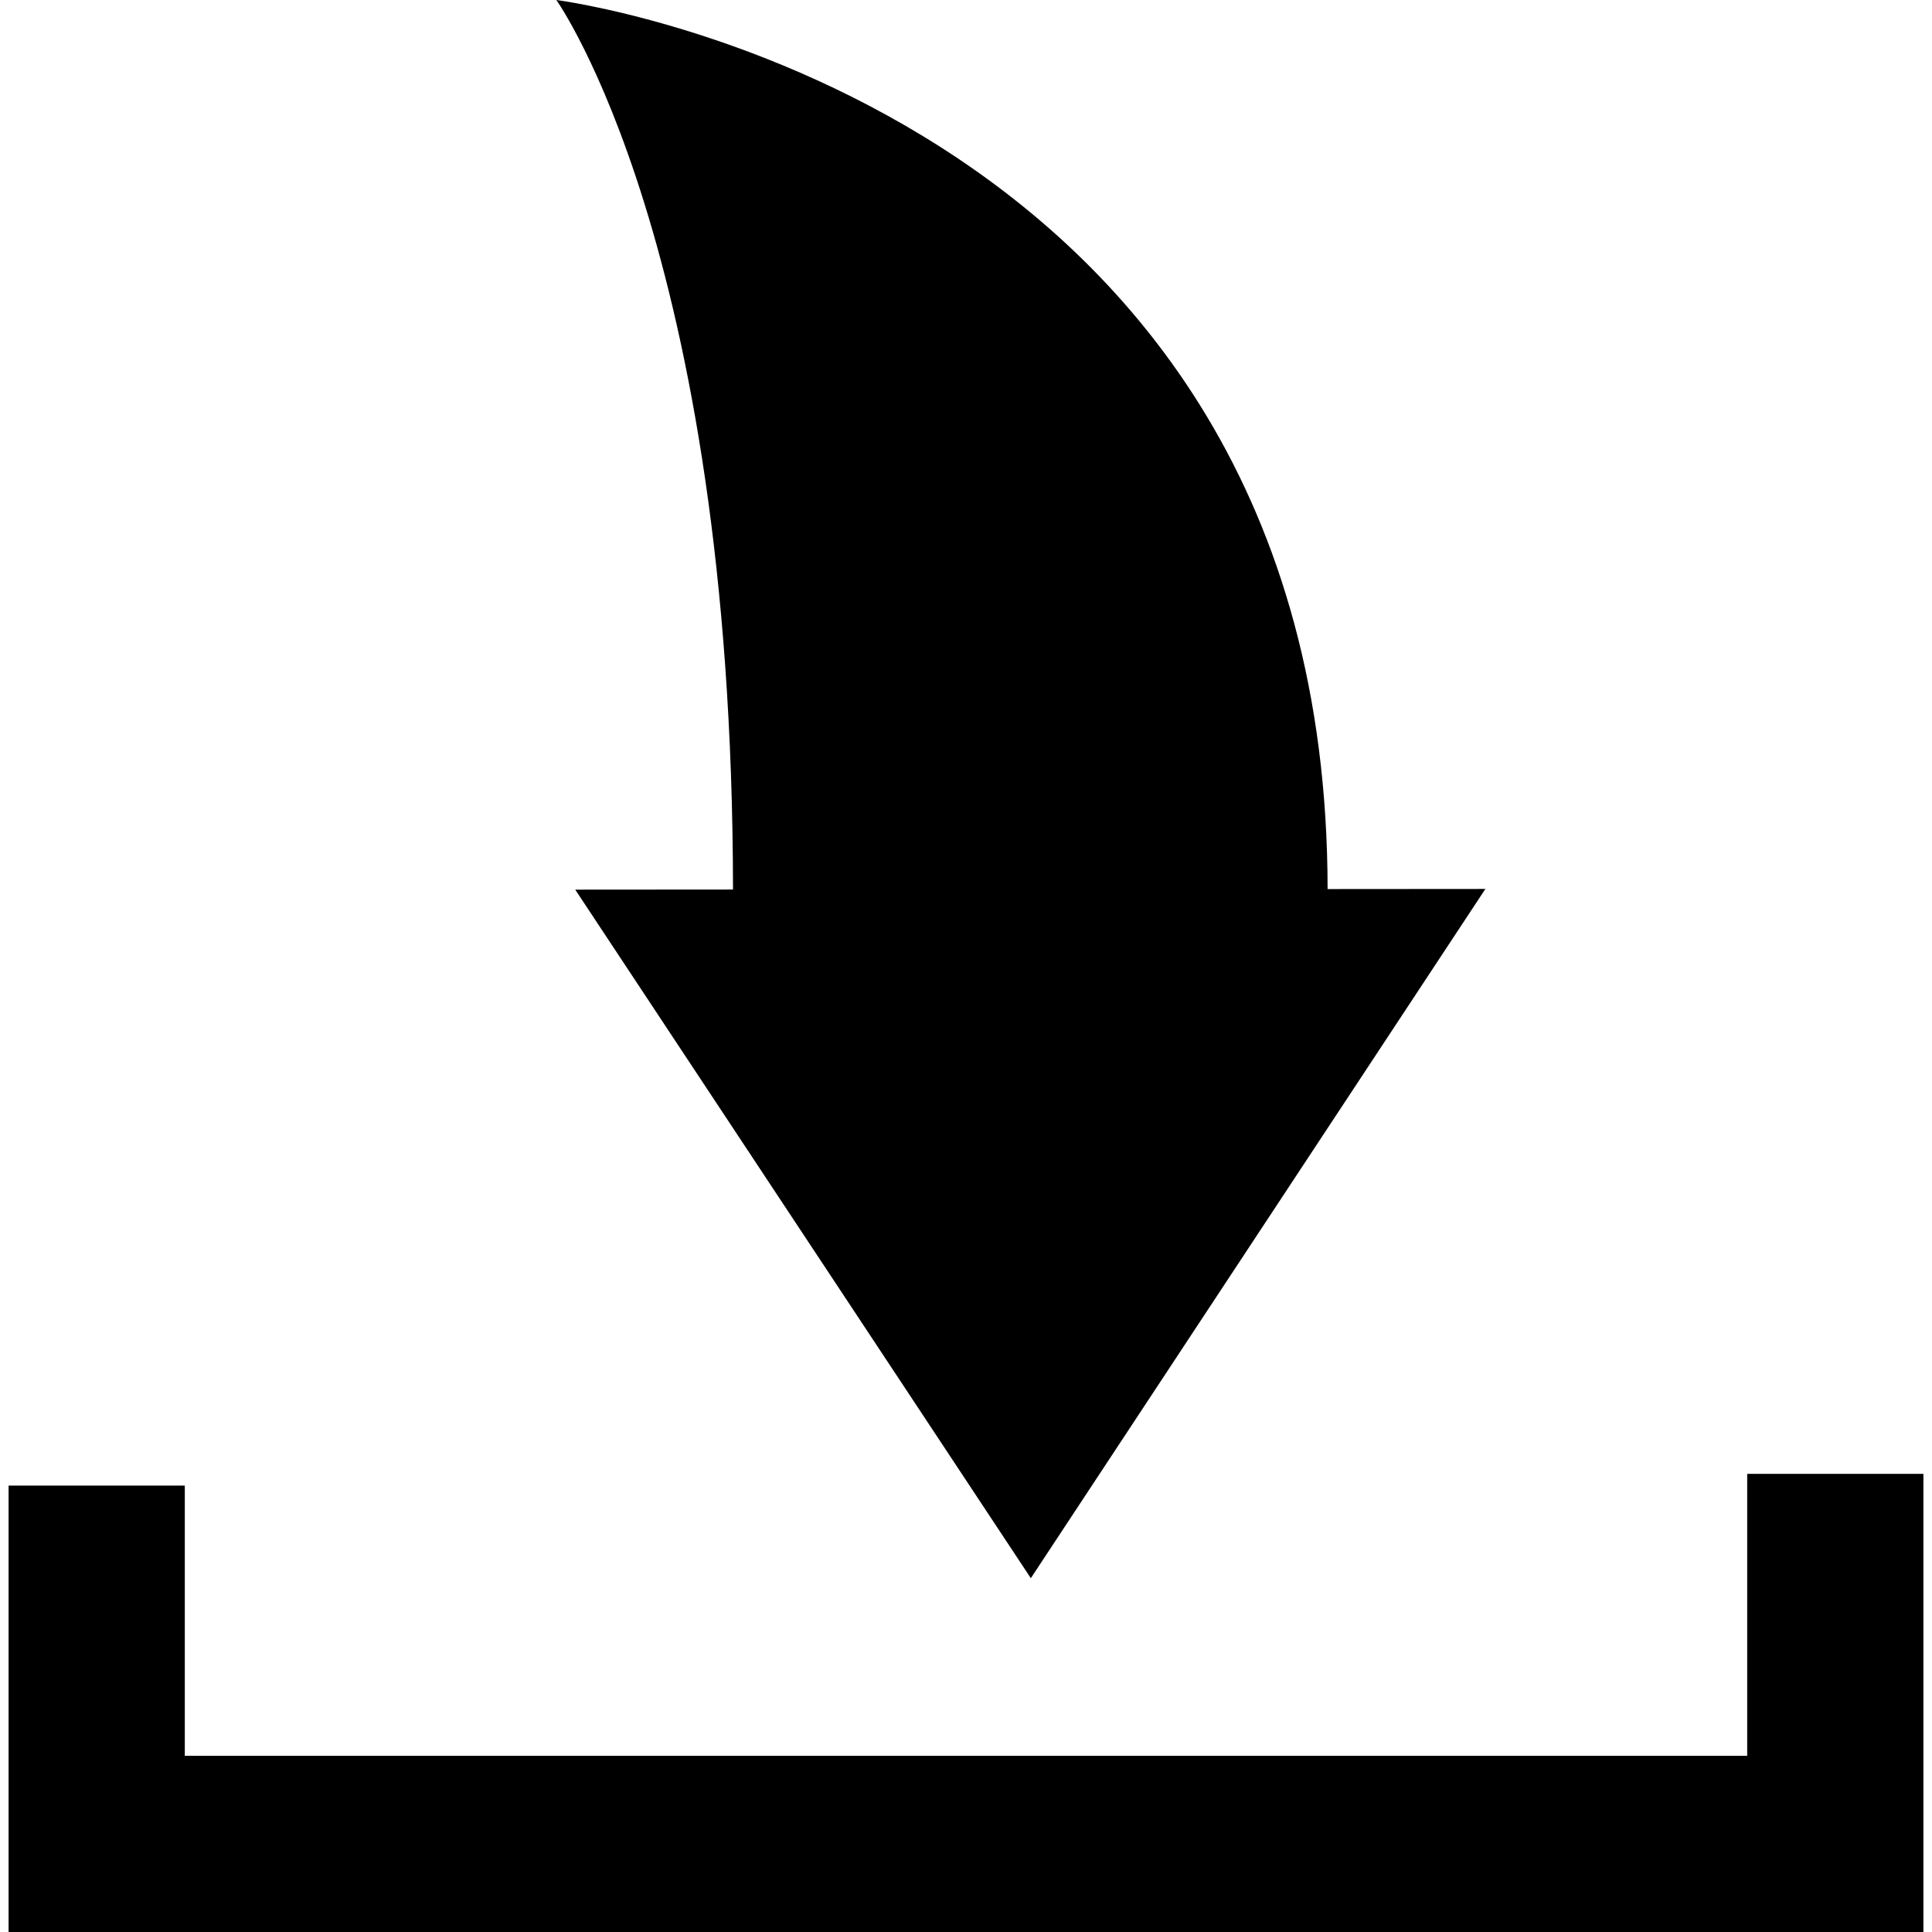
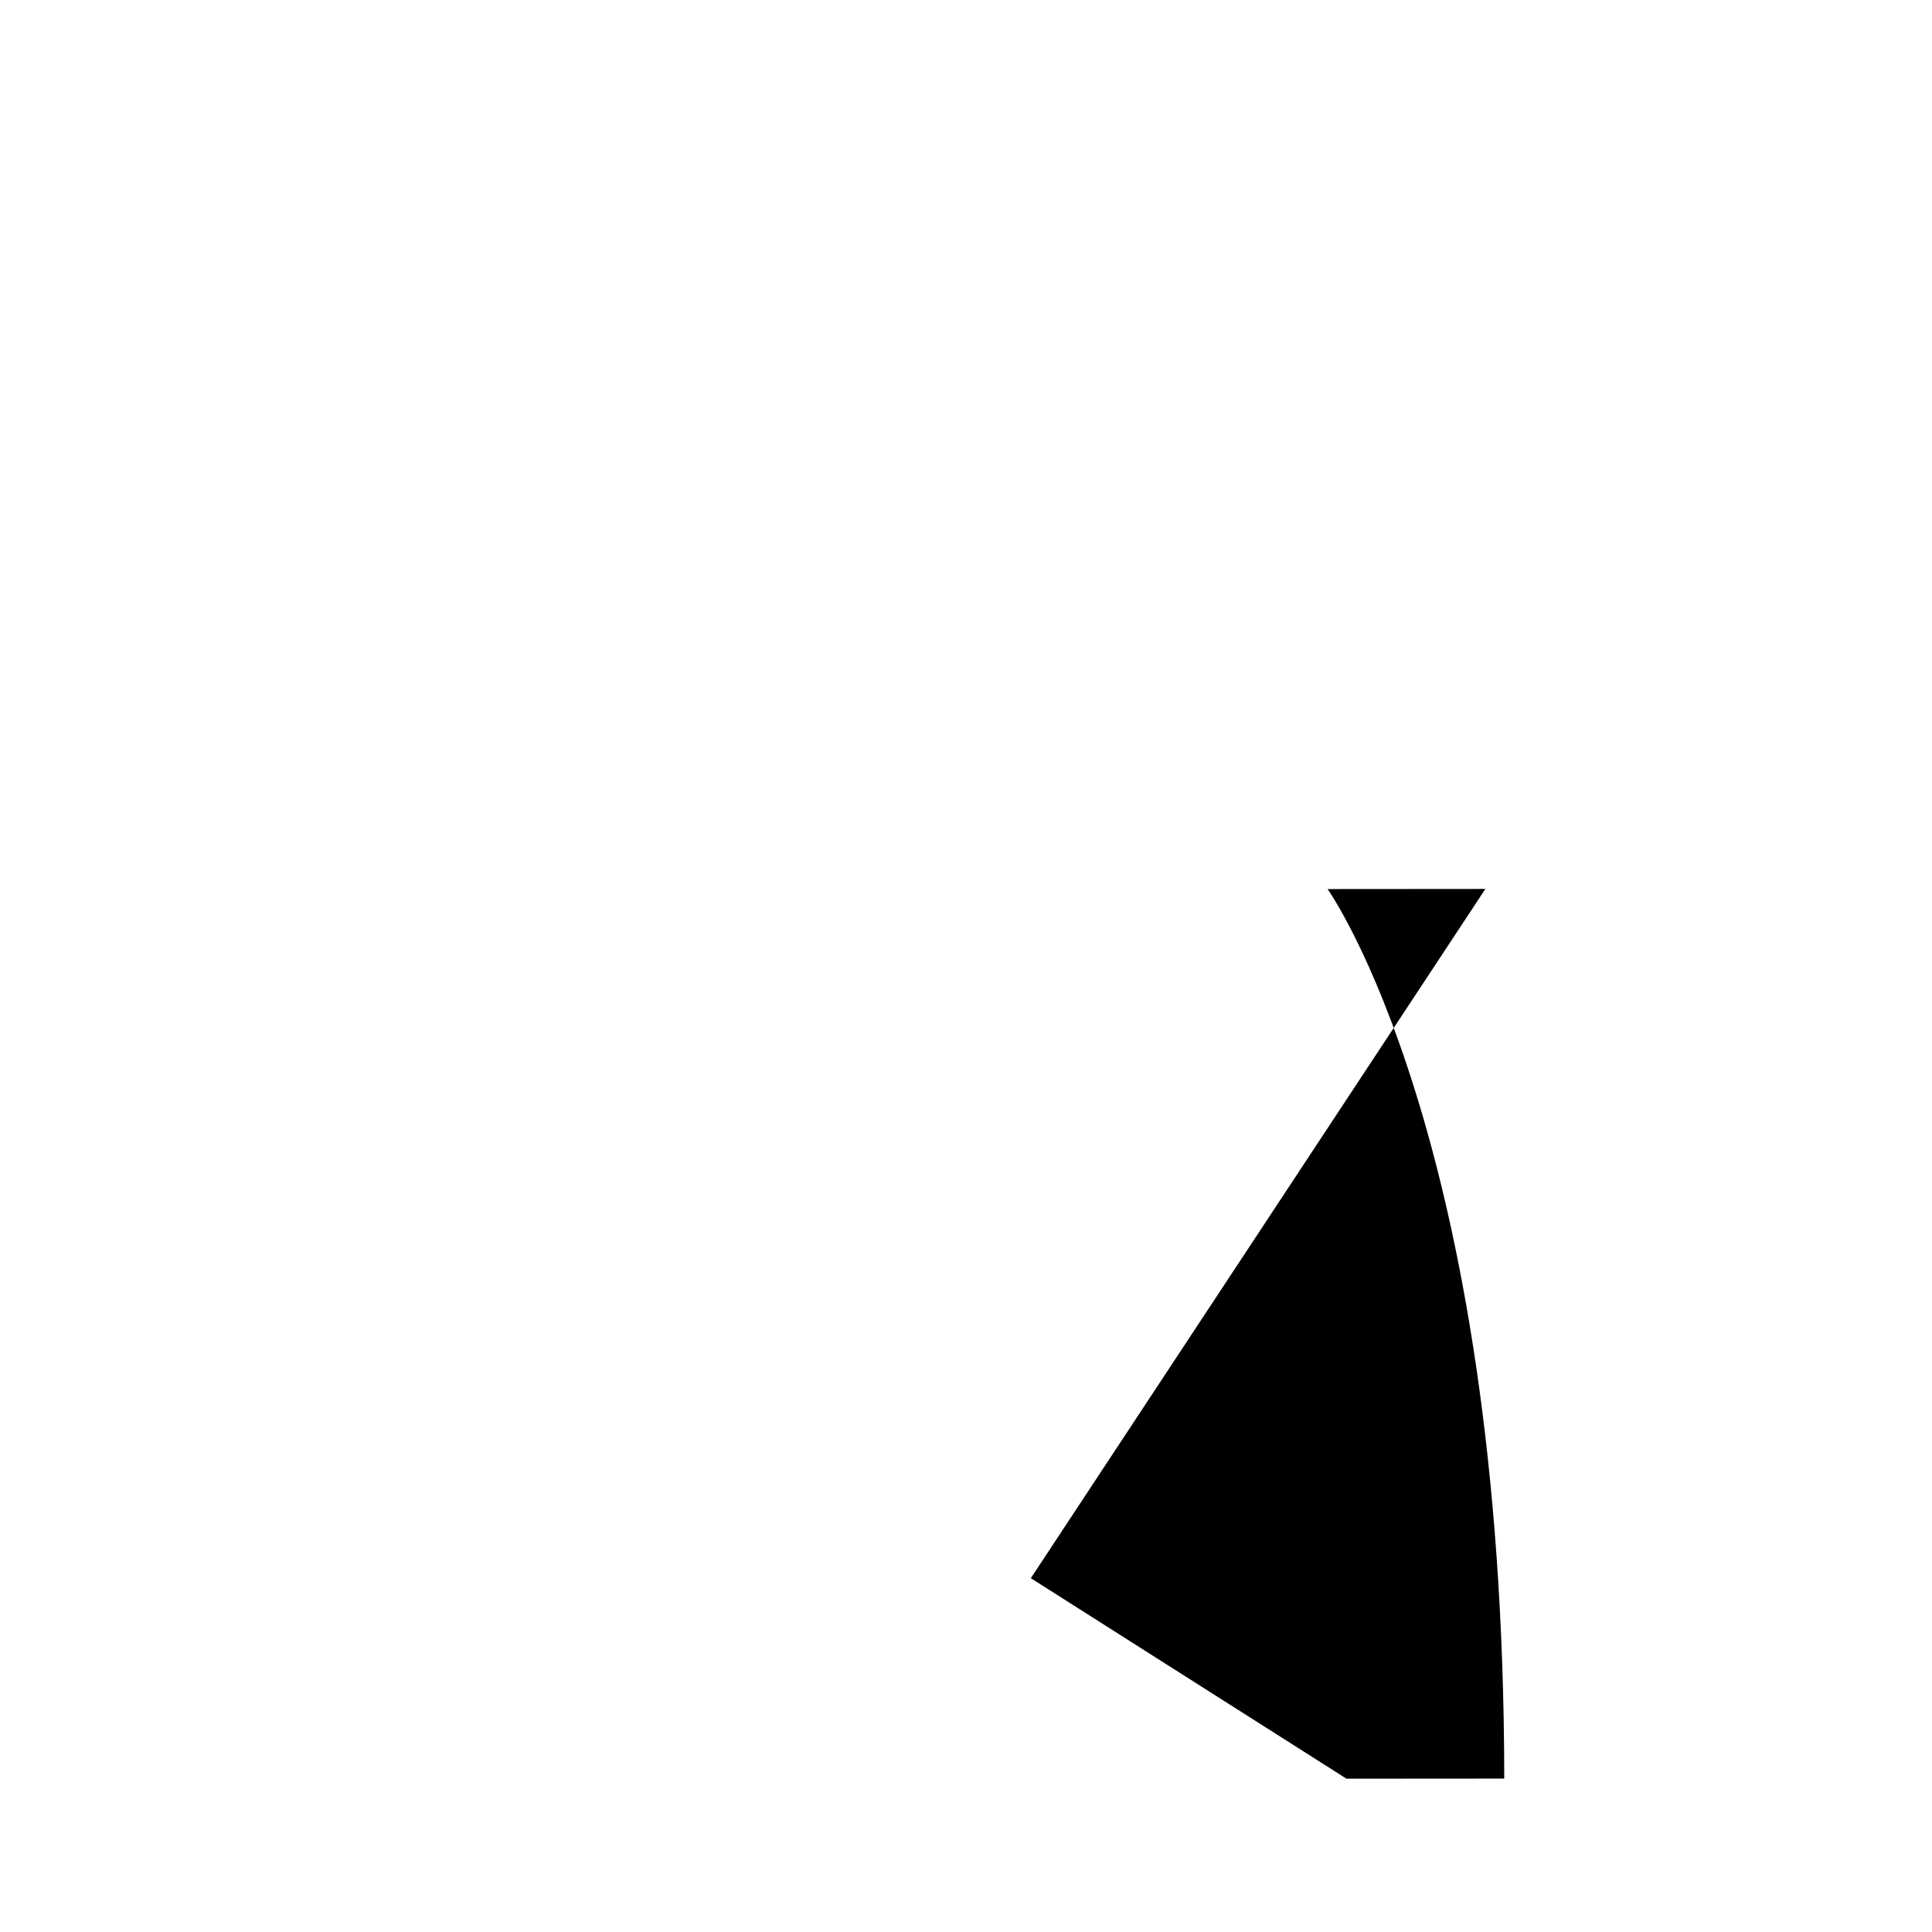
<svg xmlns="http://www.w3.org/2000/svg" version="1.1" id="Capa_1" x="0px" y="0px" width="487.156px" height="487.156px" viewBox="0 0 487.156 487.156" style="enable-background:new 0 0 487.156 487.156;" xml:space="preserve">
  <g>
    <g>
-       <polygon points="2.166,374.596 2.166,487.156 484.99,487.156 484.99,371.635 440.559,371.635 440.559,442.725 46.598,442.725     46.598,374.596   " />
-       <path d="M259.924,397.941l114.615-173.792l-39.784,0.03C334.604,24.684,140.283,0,140.283,0s44.42,62.208,44.544,224.292    l-39.784,0.029L259.924,397.941z" />
+       <path d="M259.924,397.941l114.615-173.792l-39.784,0.03s44.42,62.208,44.544,224.292    l-39.784,0.029L259.924,397.941z" />
    </g>
  </g>
  <g>
</g>
  <g>
</g>
  <g>
</g>
  <g>
</g>
  <g>
</g>
  <g>
</g>
  <g>
</g>
  <g>
</g>
  <g>
</g>
  <g>
</g>
  <g>
</g>
  <g>
</g>
  <g>
</g>
  <g>
</g>
  <g>
</g>
</svg>